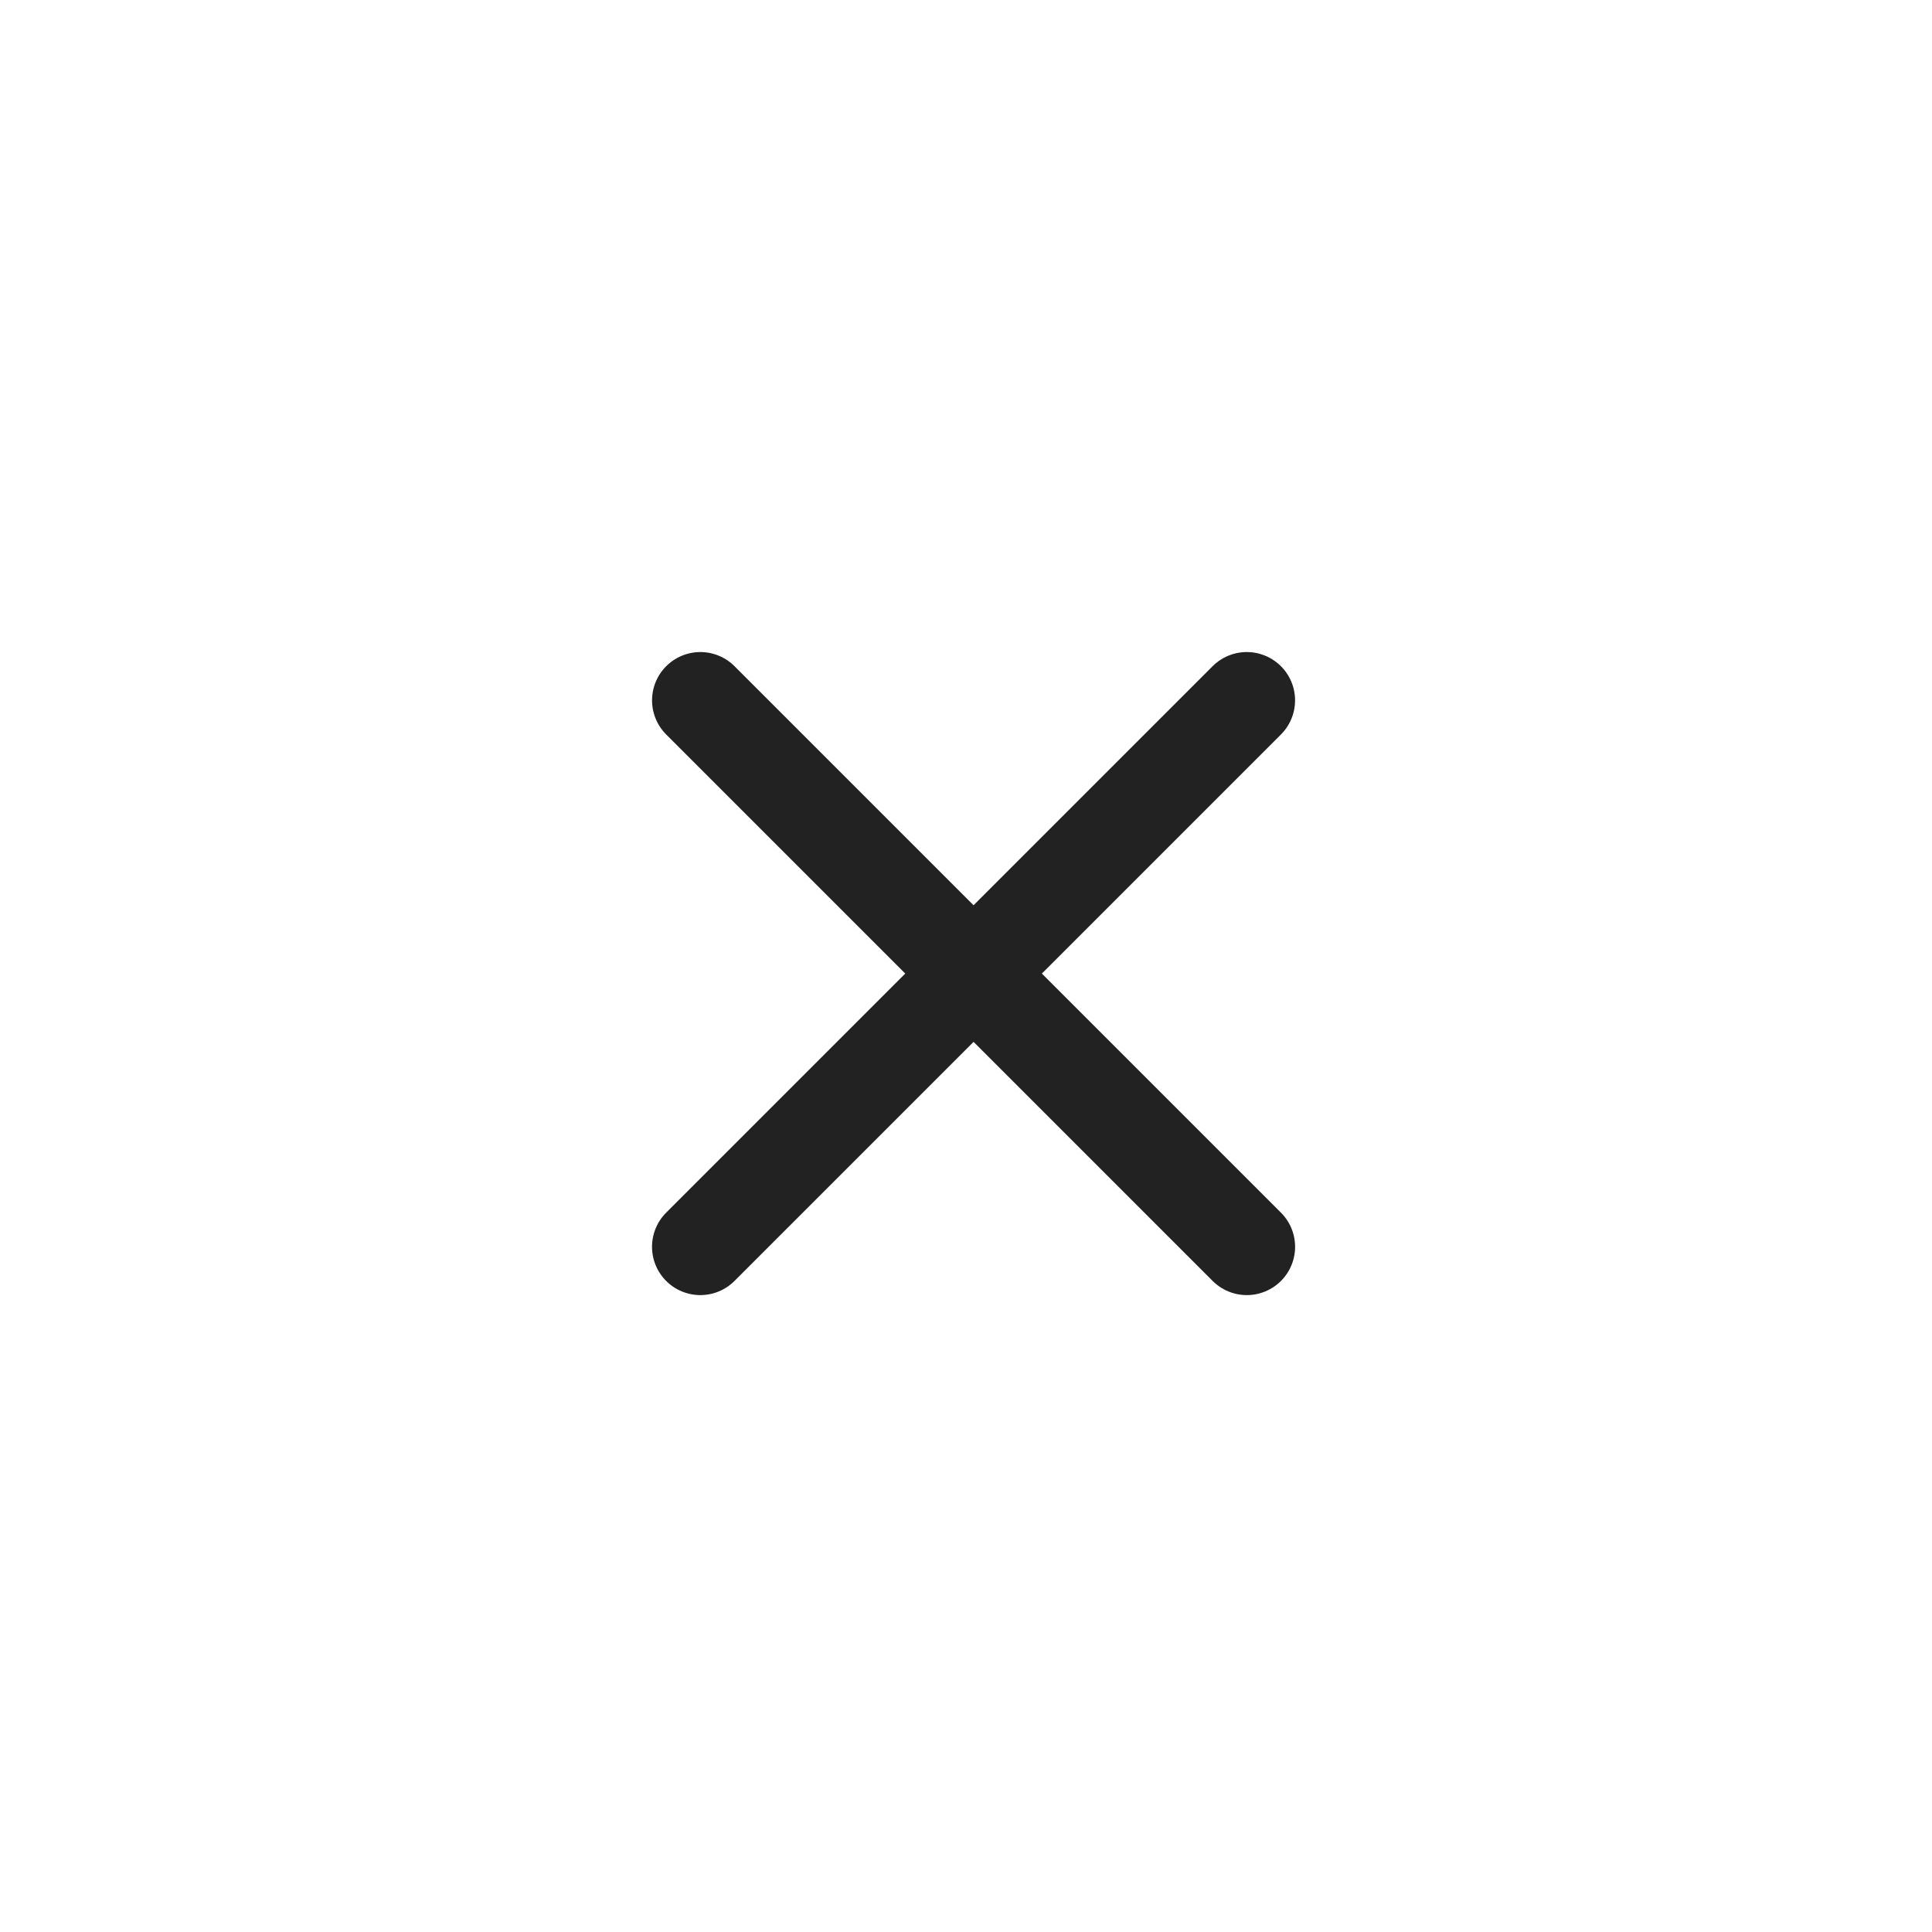
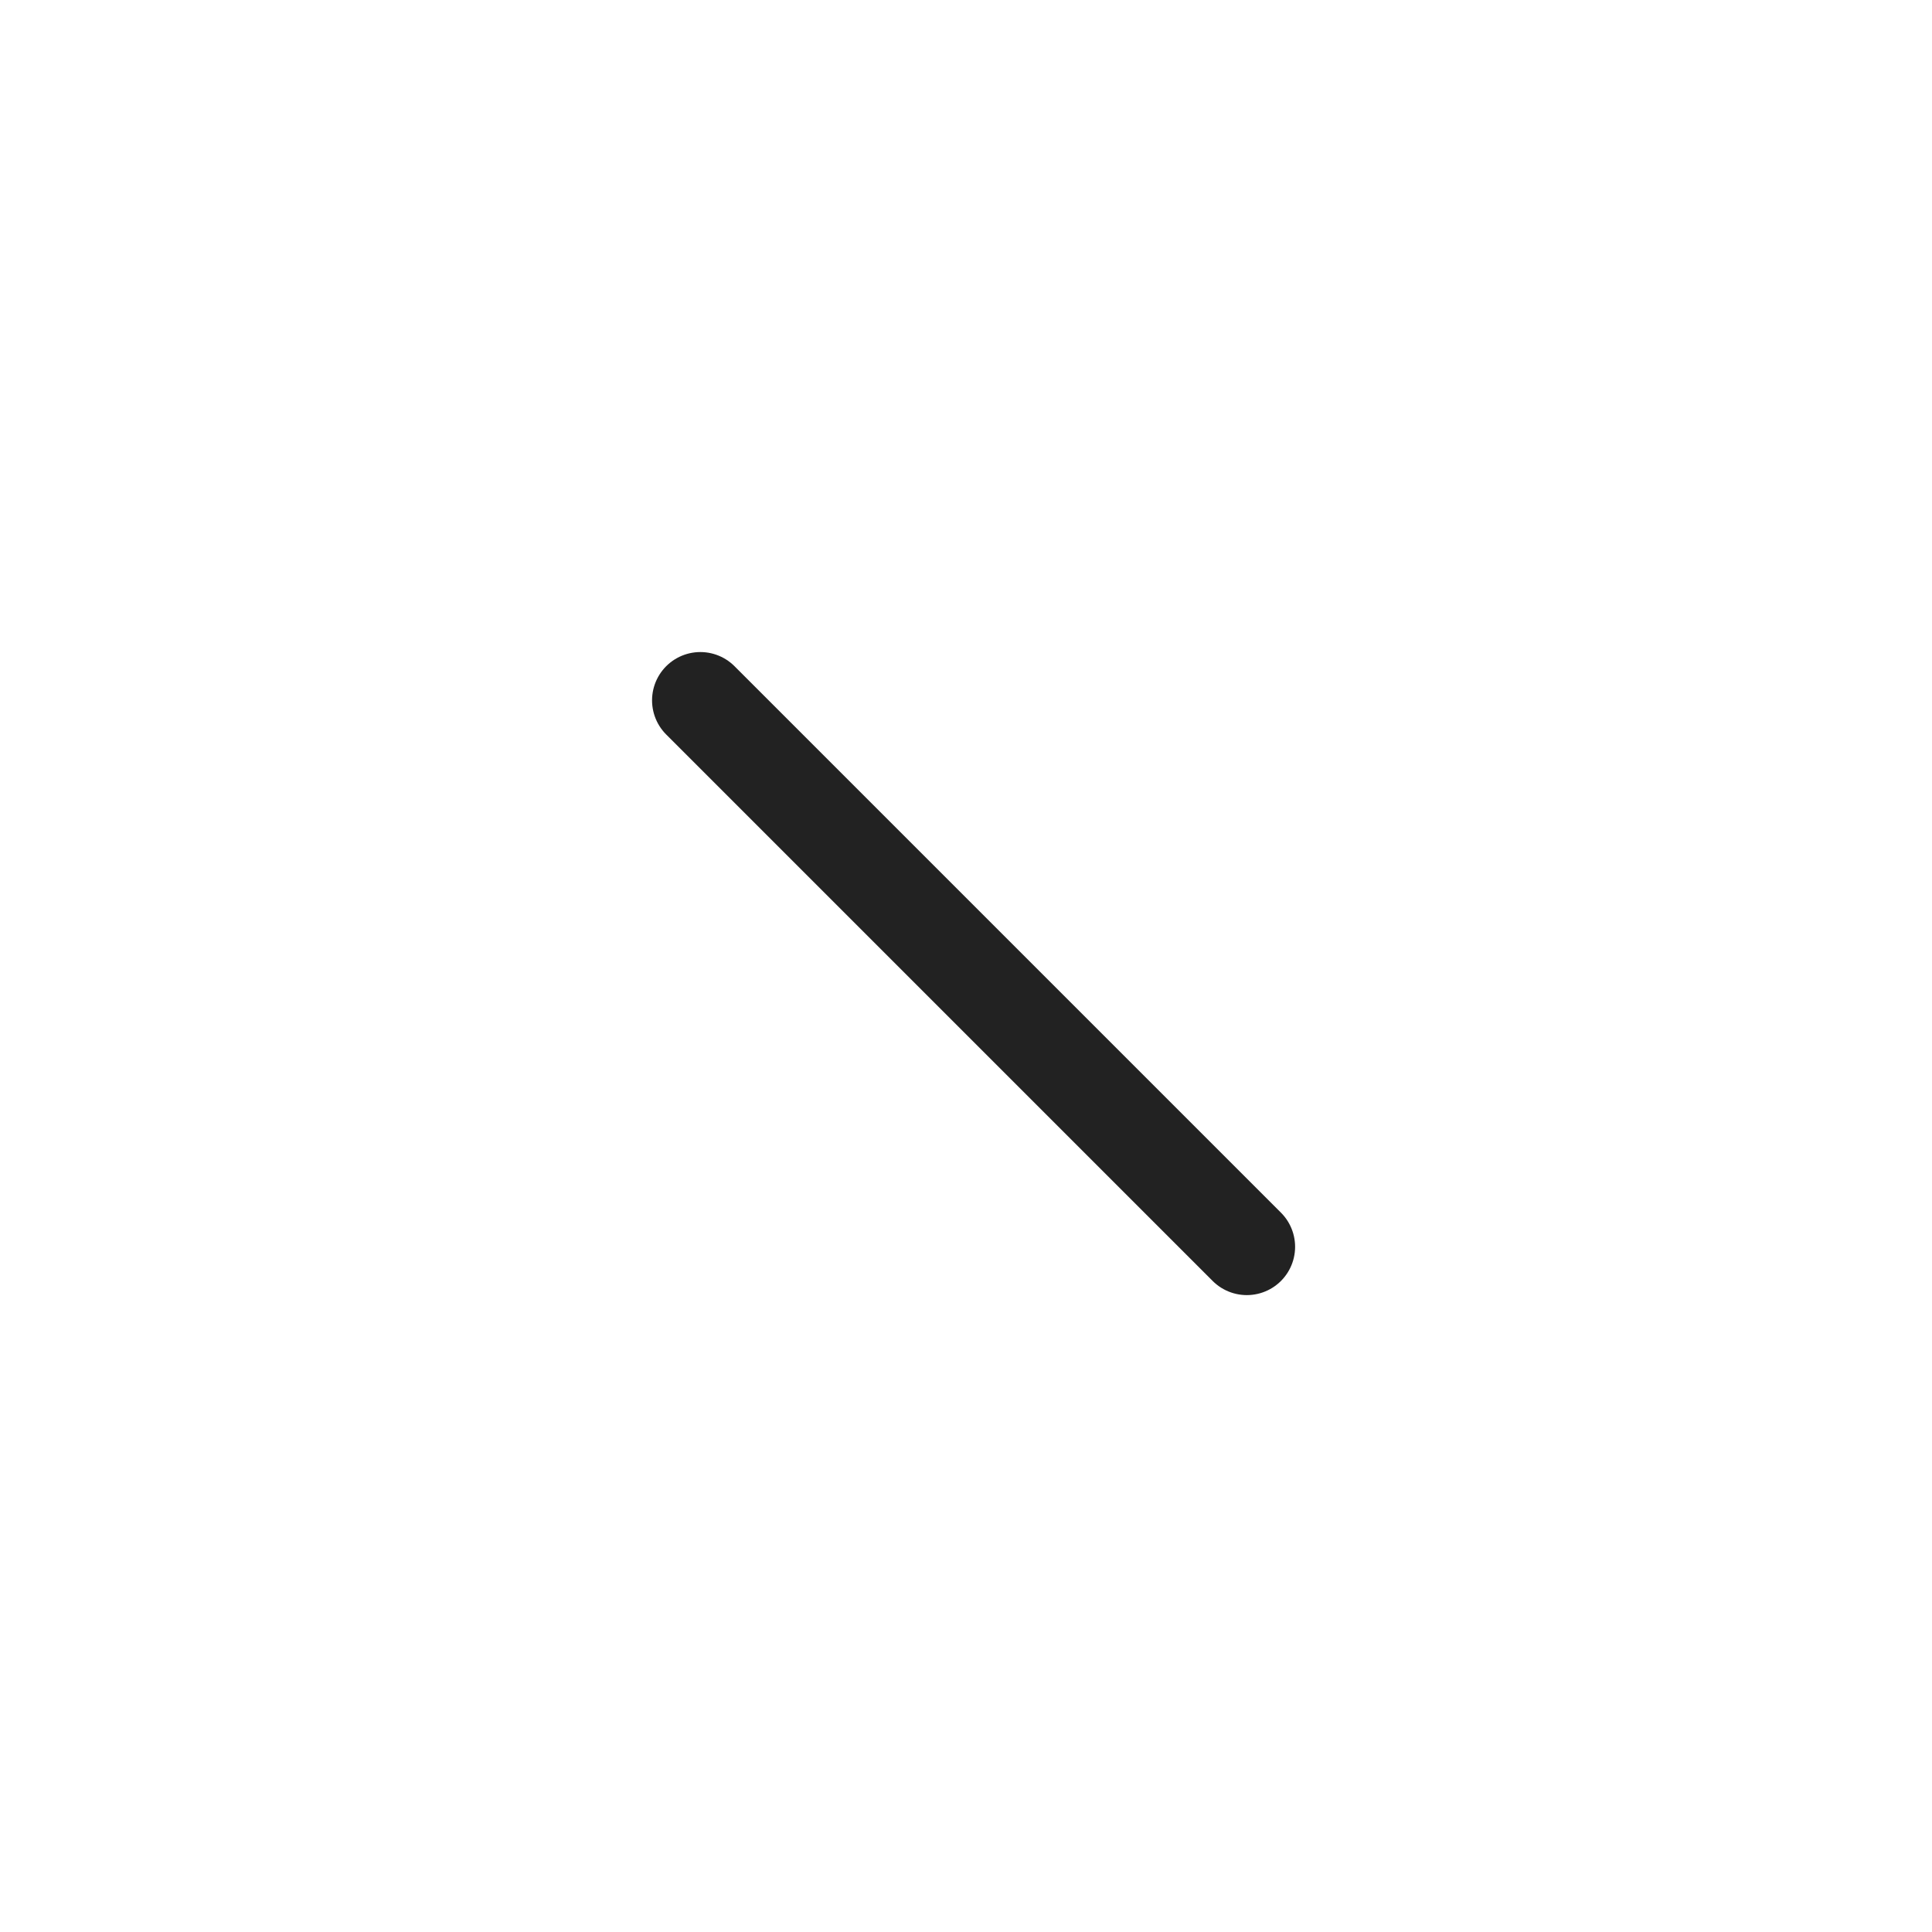
<svg xmlns="http://www.w3.org/2000/svg" width="40" height="40" viewBox="0 0 40 40">
  <g id="i-close-compare" transform="translate(-521 -289)">
-     <path id="Path_25657" data-name="Path 25657" d="M0,0H40V40H0Z" transform="translate(521 289)" fill="none" />
    <line id="Line_64" data-name="Line 64" x2="16" transform="translate(535.5 303.5) rotate(45)" fill="none" stroke="#222" stroke-linecap="round" stroke-width="2" />
-     <line id="Line_65" data-name="Line 65" x2="16" transform="translate(546.813 303.5) rotate(135)" fill="none" stroke="#222" stroke-linecap="round" stroke-width="2" />
  </g>
</svg>